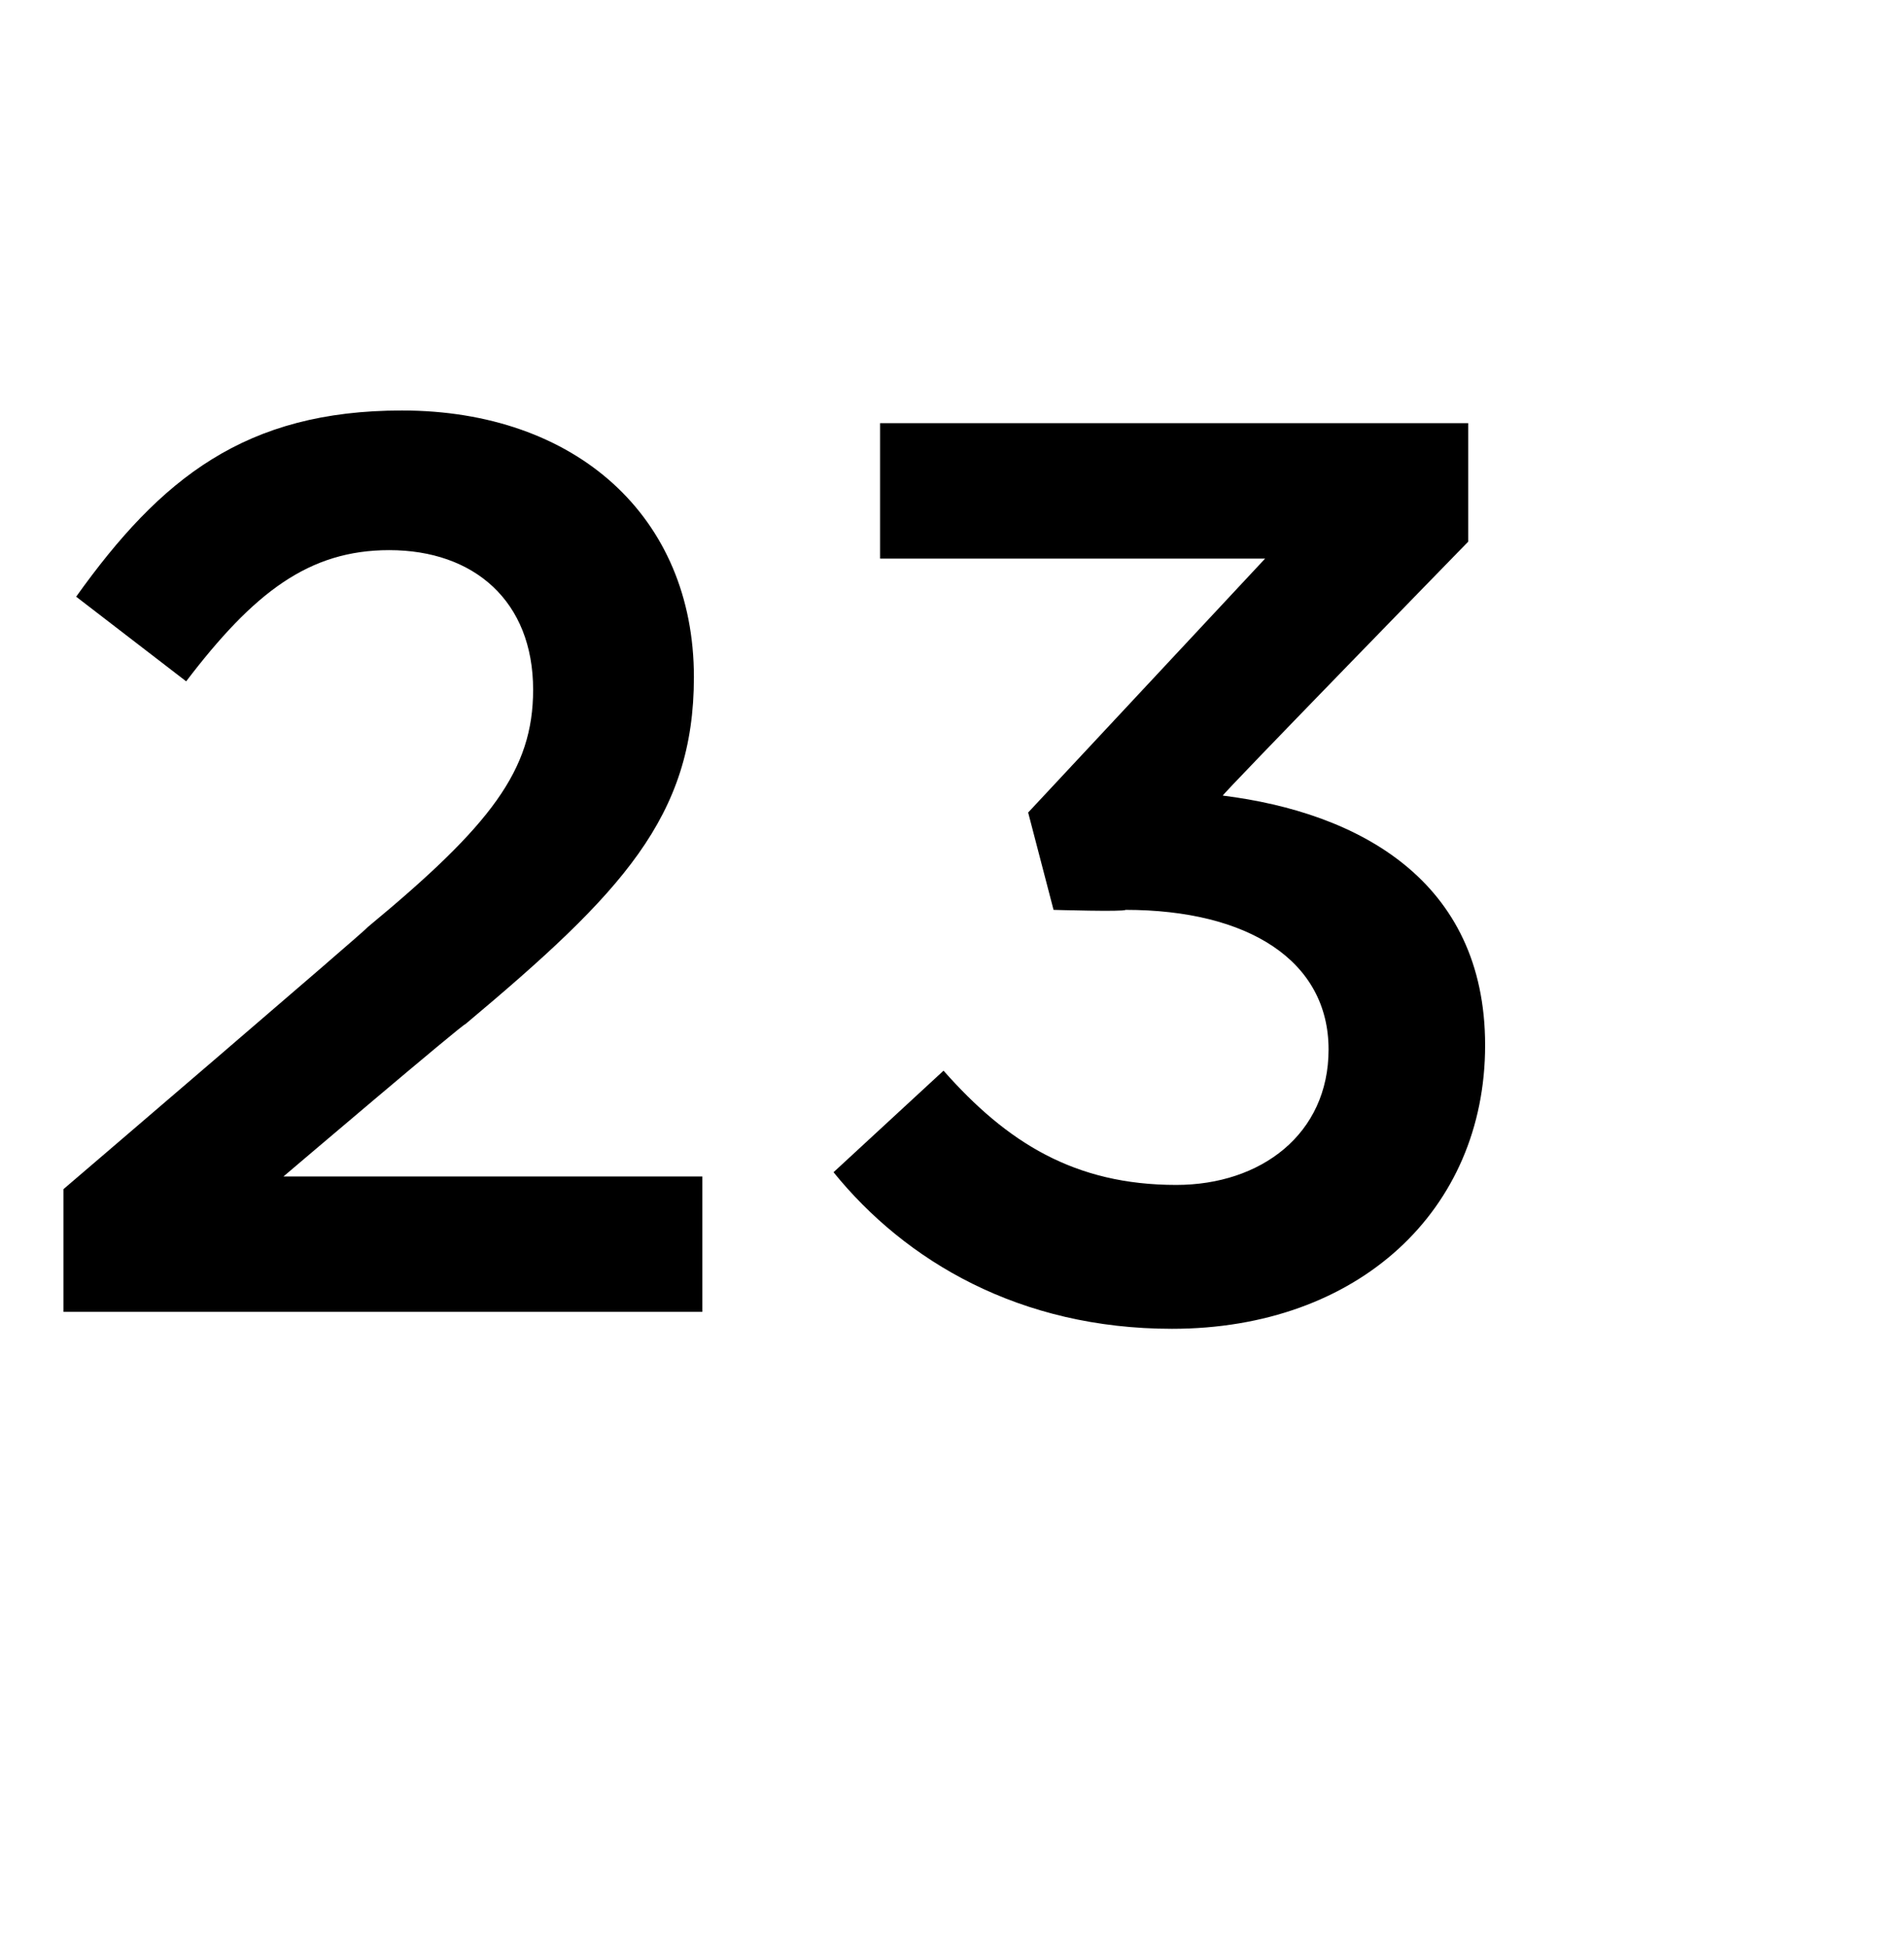
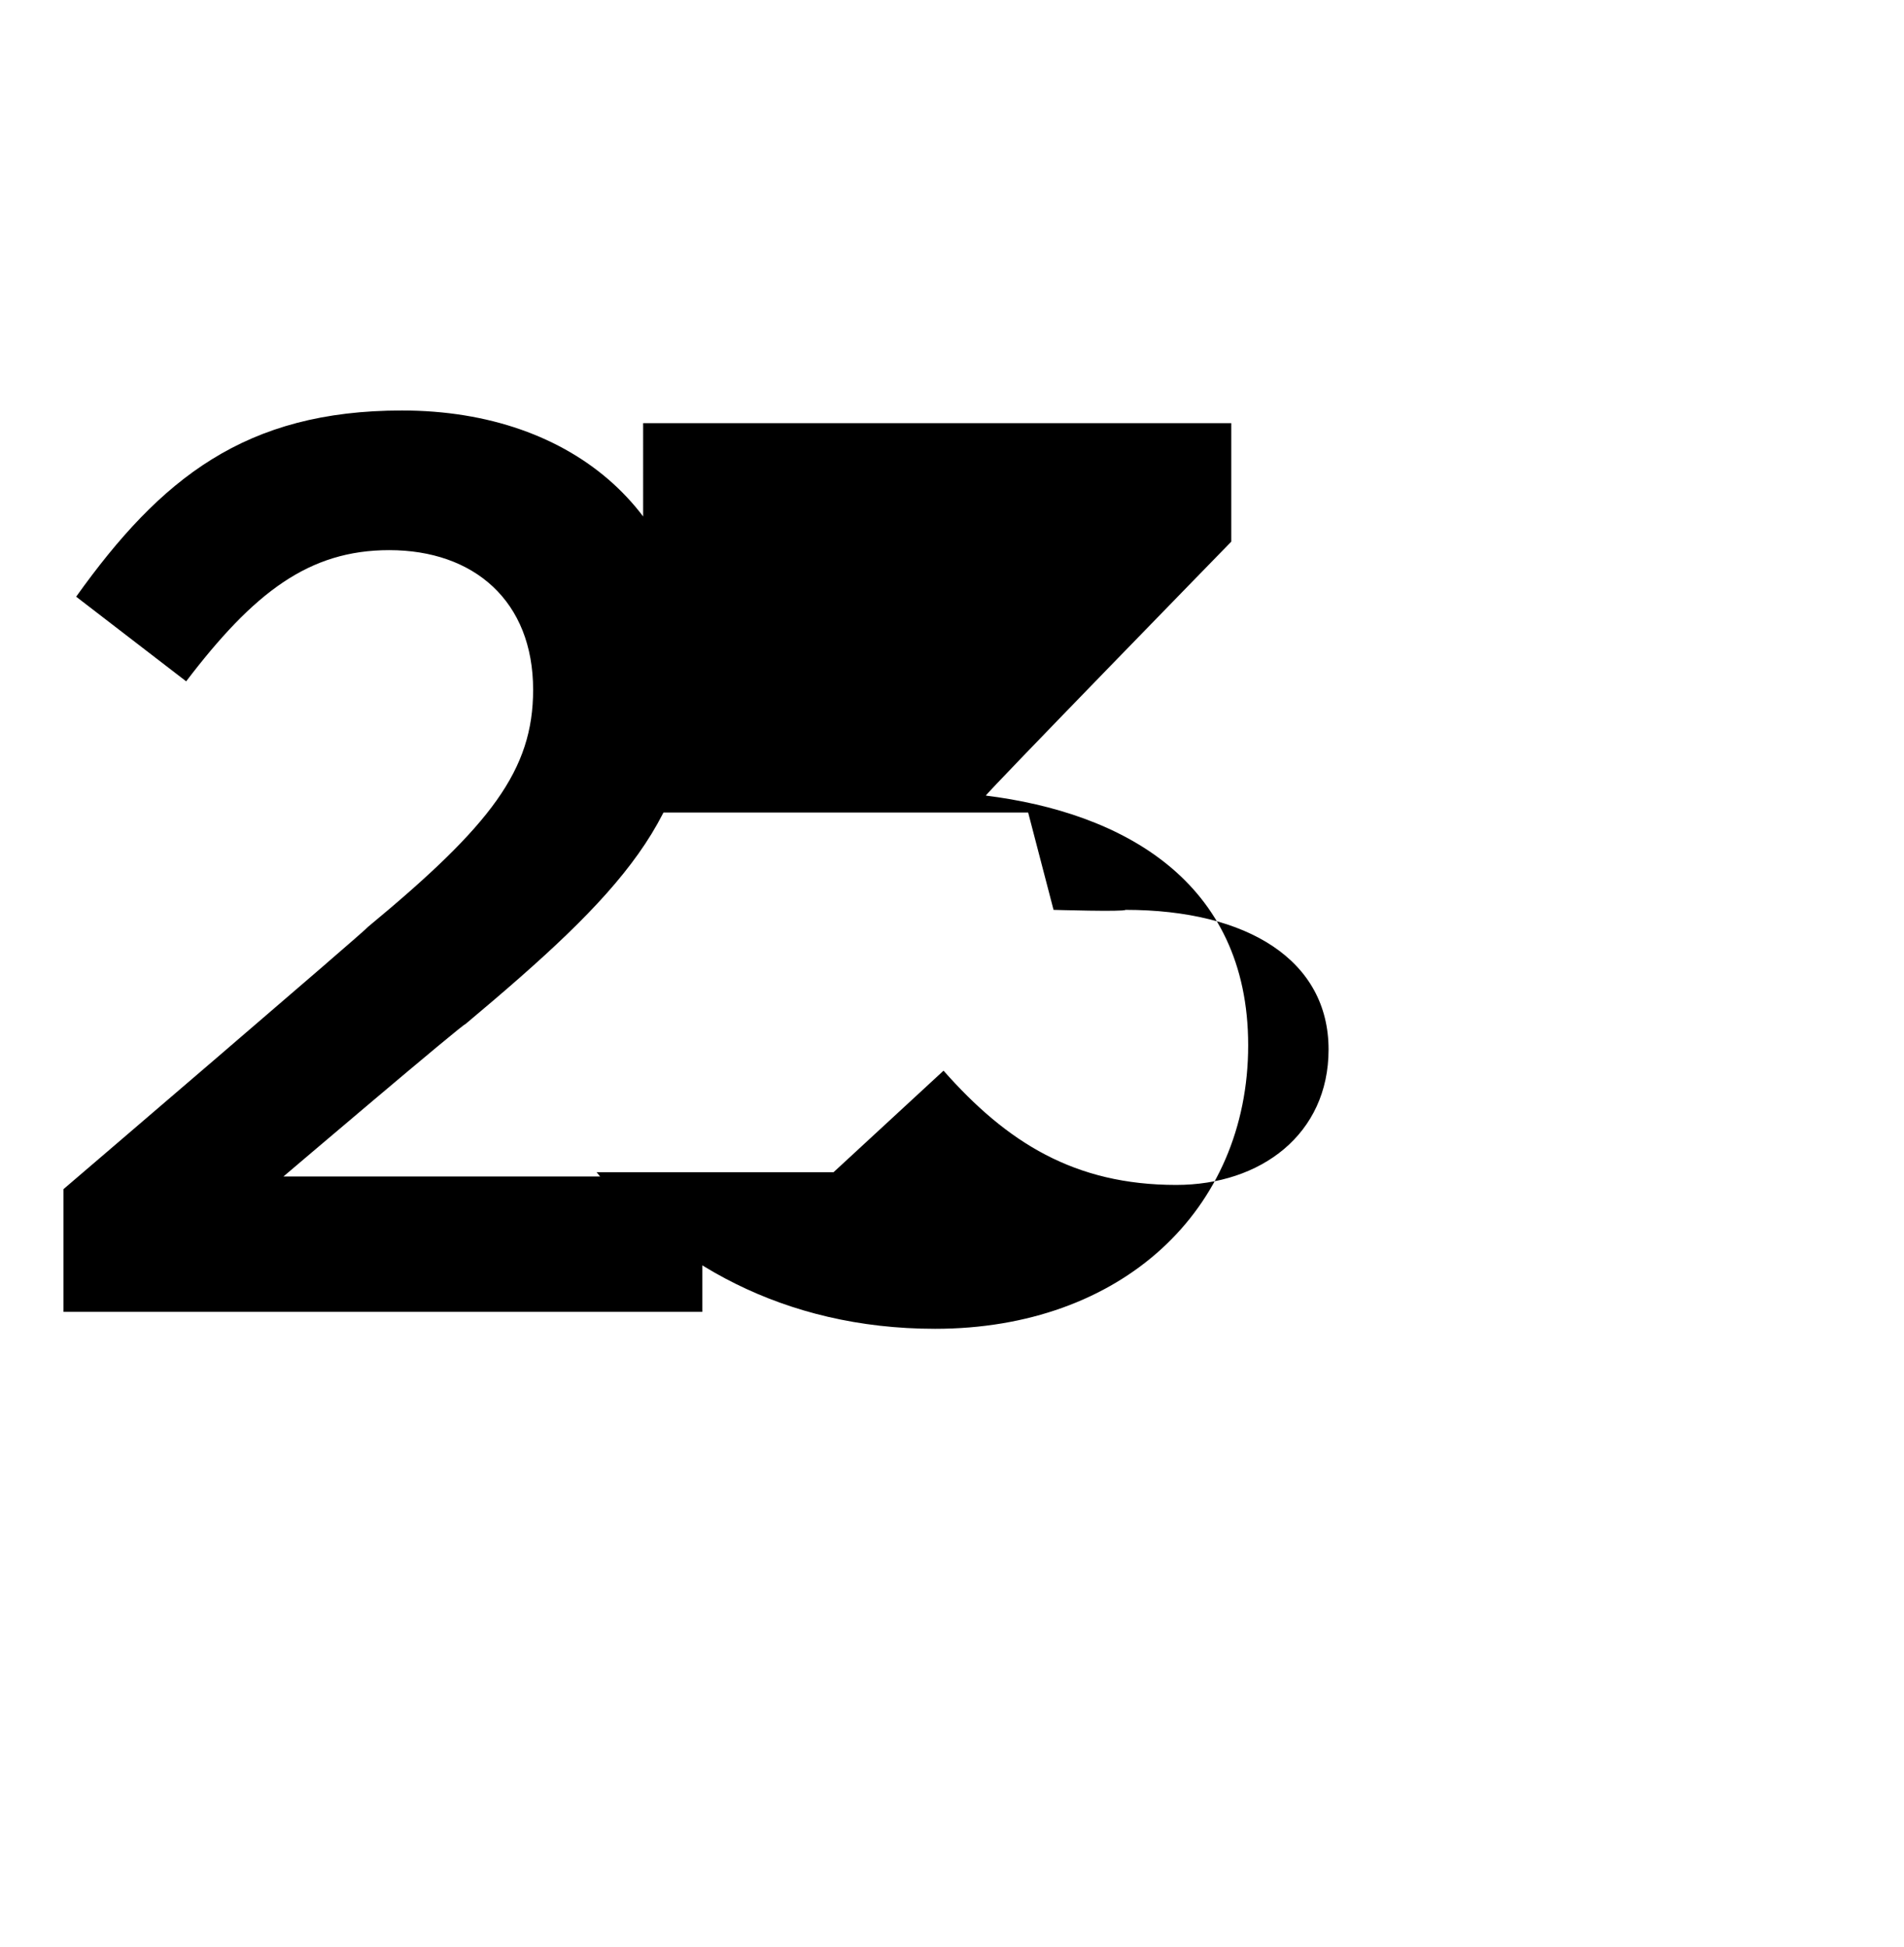
<svg xmlns="http://www.w3.org/2000/svg" version="1.1" width="45px" height="46px" viewBox="0 -7 45 46" style="top:-7px">
  <desc>23</desc>
  <defs />
  <g id="Polygon20712">
-     <path d="m1.5 21.1s7.2-6.16 7.2-6.2c2.9-2.4 3.9-3.7 3.9-5.6c0-2.1-1.4-3.3-3.4-3.3C7.3 6 6 7 4.4 9.1l-2.6-2c2-2.8 4-4.4 7.7-4.4c4.1 0 6.9 2.5 6.9 6.3c0 3.3-1.7 5.1-5.4 8.2c-.02-.04-4.3 3.6-4.3 3.6h9.9v3.2H1.5v-2.9zm18.2-.4l2.6-2.4c1.5 1.7 3.1 2.7 5.5 2.7c2 0 3.6-1.2 3.6-3.2c0-2.1-1.9-3.3-4.8-3.3c-.02.05-1.7 0-1.7 0l-.6-2.3l5.6-6h-9.1V3h13.9v2.8s-5.81 5.96-5.8 6c3.2.4 6.2 2 6.2 5.9c0 3.9-3 6.7-7.4 6.7c-3.6 0-6.3-1.6-8-3.7z" stroke="none" fill="#000" />
+     <path d="m1.5 21.1s7.2-6.16 7.2-6.2c2.9-2.4 3.9-3.7 3.9-5.6c0-2.1-1.4-3.3-3.4-3.3C7.3 6 6 7 4.4 9.1l-2.6-2c2-2.8 4-4.4 7.7-4.4c4.1 0 6.9 2.5 6.9 6.3c0 3.3-1.7 5.1-5.4 8.2c-.02-.04-4.3 3.6-4.3 3.6h9.9v3.2H1.5v-2.9zm18.2-.4l2.6-2.4c1.5 1.7 3.1 2.7 5.5 2.7c2 0 3.6-1.2 3.6-3.2c0-2.1-1.9-3.3-4.8-3.3c-.02.05-1.7 0-1.7 0l-.6-2.3h-9.1V3h13.9v2.8s-5.81 5.96-5.8 6c3.2.4 6.2 2 6.2 5.9c0 3.9-3 6.7-7.4 6.7c-3.6 0-6.3-1.6-8-3.7z" stroke="none" fill="#000" />
  </g>
</svg>